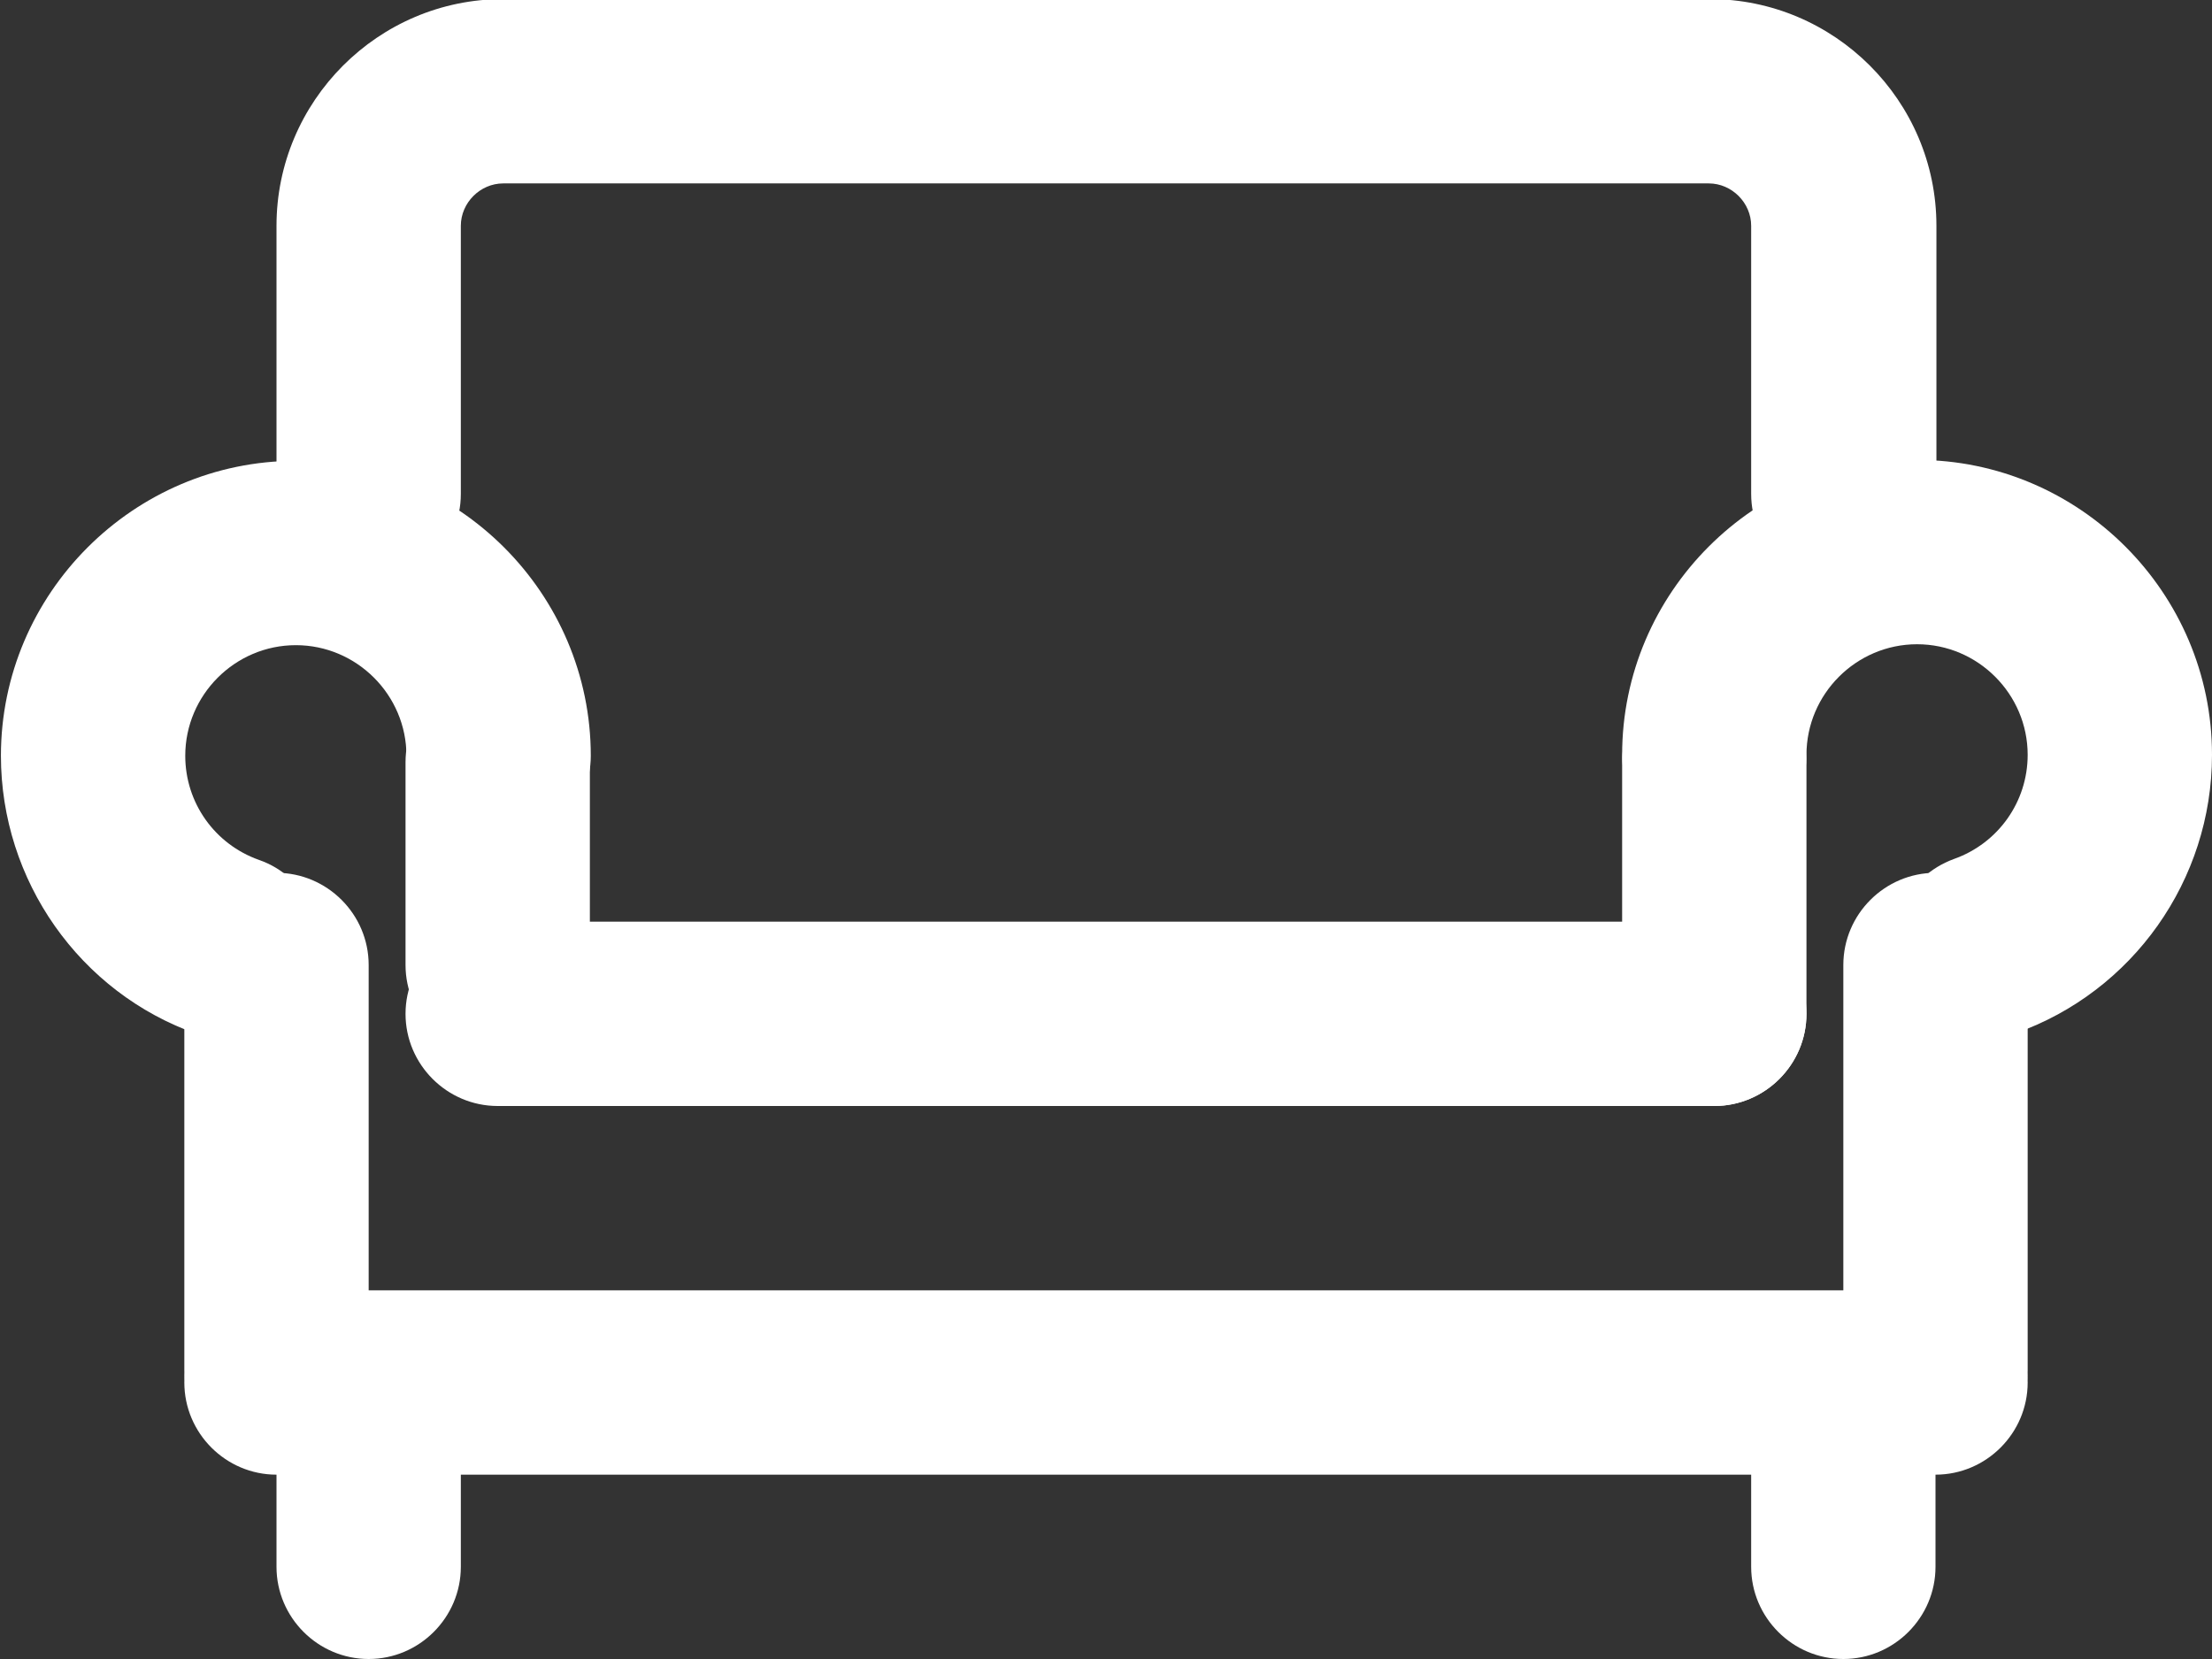
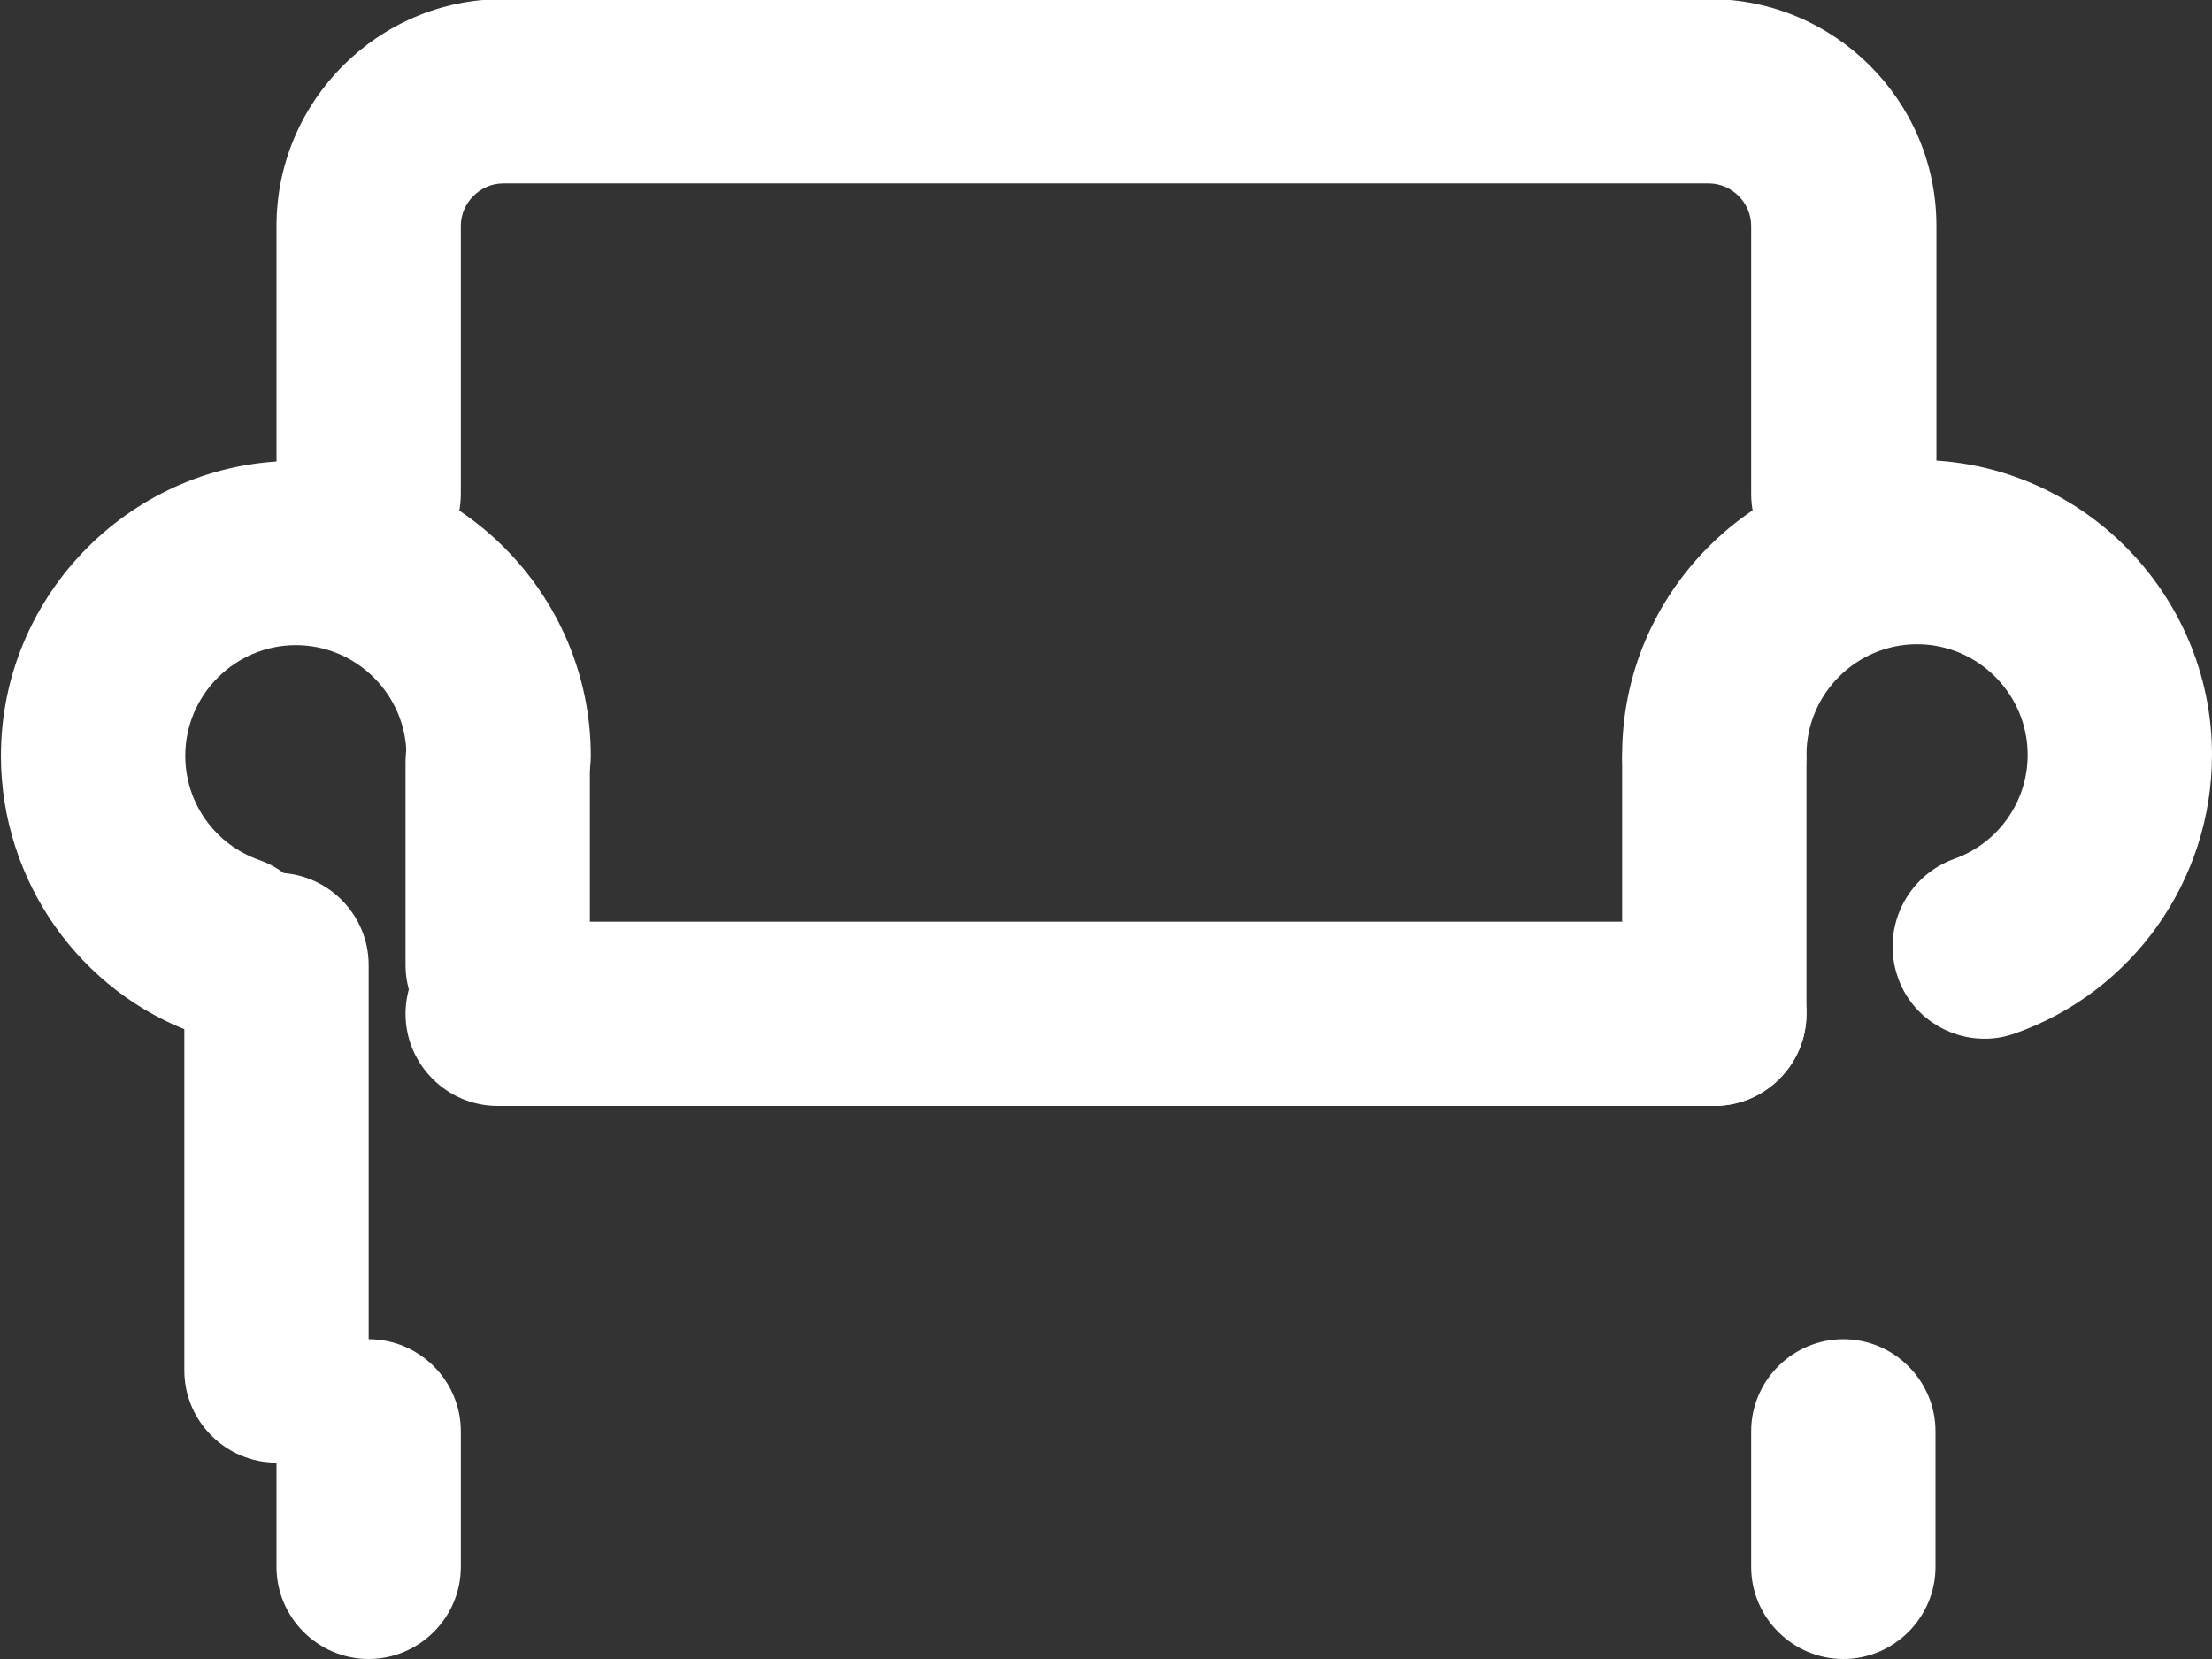
<svg xmlns="http://www.w3.org/2000/svg" width="24" height="18" viewBox="0 0 24 18" fill="none">
  <rect x="0" y="0" width="24" height="18" fill="#333333" stroke="none" />
  <g clip-path="url(#clip0_107_2416)">
    <path d="M20 6.36C19.45 6.36 19 5.91 19 5.36V2.45C19 2.2 18.79 1.99 18.54 1.99H5.46C5.21 1.99 5 2.2 5 2.45V5.36C5 5.91 4.55 6.36 4 6.36C3.45 6.36 3 5.91 3 5.36V2.45C3 1.1 4.1 -0.01 5.46 -0.01H18.55C19.9 -0.01 21.01 1.09 21.01 2.45V5.36C21.01 5.91 20.56 6.36 20.01 6.36H20Z" fill="white" />
    <path d="M2.47 11.28C2.36 11.28 2.25 11.26 2.14 11.22C0.86 10.77 0.01 9.55 0.01 8.2C0.01 6.44 1.45 5 3.21 5C4.97 5 6.41 6.44 6.41 8.2C6.41 8.75 5.96 9.2 5.41 9.2C4.86 9.2 4.41 8.75 4.41 8.2C4.41 7.54 3.87 7 3.21 7C2.55 7 2.01 7.54 2.01 8.2C2.01 8.71 2.33 9.16 2.81 9.33C3.33 9.51 3.6 10.09 3.42 10.61C3.27 11.02 2.89 11.28 2.48 11.28H2.47Z" fill="white" />
    <path d="M21.53 11.27C21.12 11.27 20.73 11.01 20.59 10.6C20.41 10.08 20.68 9.51 21.2 9.32C21.68 9.15 22 8.7 22 8.19C22 7.53 21.46 6.99 20.8 6.99C20.14 6.99 19.6 7.53 19.6 8.19C19.6 8.74 19.15 9.19 18.6 9.19C18.05 9.19 17.6 8.74 17.6 8.19C17.6 6.43 19.04 4.99 20.8 4.99C22.56 4.99 24 6.43 24 8.19C24 9.55 23.14 10.76 21.87 11.21C21.76 11.25 21.65 11.27 21.54 11.27H21.53Z" fill="white" />
    <path d="M5.4 11.47C4.85 11.47 4.4 11.02 4.4 10.47V8.27C4.4 7.72 4.85 7.27 5.4 7.27C5.95 7.27 6.4 7.72 6.4 8.27V10.47C6.4 11.02 5.95 11.47 5.4 11.47Z" fill="white" />
    <path d="M3 15.87C2.45 15.87 2 15.42 2 14.87V10.47C2 9.92 2.45 9.47 3 9.47C3.55 9.47 4 9.92 4 10.47V14.87C4 15.42 3.55 15.87 3 15.87Z" fill="white" />
-     <path d="M21 15.87C20.45 15.87 20 15.42 20 14.87V10.47C20 9.92 20.45 9.47 21 9.47C21.55 9.47 22 9.92 22 10.47V14.87C22 15.42 21.55 15.87 21 15.87Z" fill="white" />
    <path d="M18.6 12C18.05 12 17.6 11.55 17.6 11V8.27C17.6 7.72 18.05 7.27 18.6 7.27C19.15 7.27 19.6 7.72 19.6 8.27V11C19.6 11.55 19.15 12 18.6 12Z" fill="white" />
    <path d="M18.6 12H5.4C4.85 12 4.4 11.55 4.4 11C4.4 10.45 4.85 10 5.4 10H18.6C19.15 10 19.6 10.45 19.6 11C19.6 11.55 19.15 12 18.6 12Z" fill="white" />
-     <path d="M21 16H3C2.45 16 2 15.55 2 15C2 14.45 2.45 14 3 14H21C21.55 14 22 14.45 22 15C22 15.55 21.55 16 21 16Z" fill="white" />
    <path d="M20 18C19.45 18 19 17.55 19 17V15.53C19 14.98 19.45 14.53 20 14.53C20.55 14.53 21 14.98 21 15.53V17C21 17.55 20.55 18 20 18Z" fill="white" />
    <path d="M4 18C3.45 18 3 17.55 3 17V15.53C3 14.98 3.45 14.53 4 14.53C4.55 14.53 5 14.98 5 15.53V17C5 17.55 4.55 18 4 18Z" fill="white" />
  </g>
  <defs>
    <clipPath id="clip0_107_2416">
      <rect width="24" height="18" fill="white" />
    </clipPath>
  </defs>
</svg>